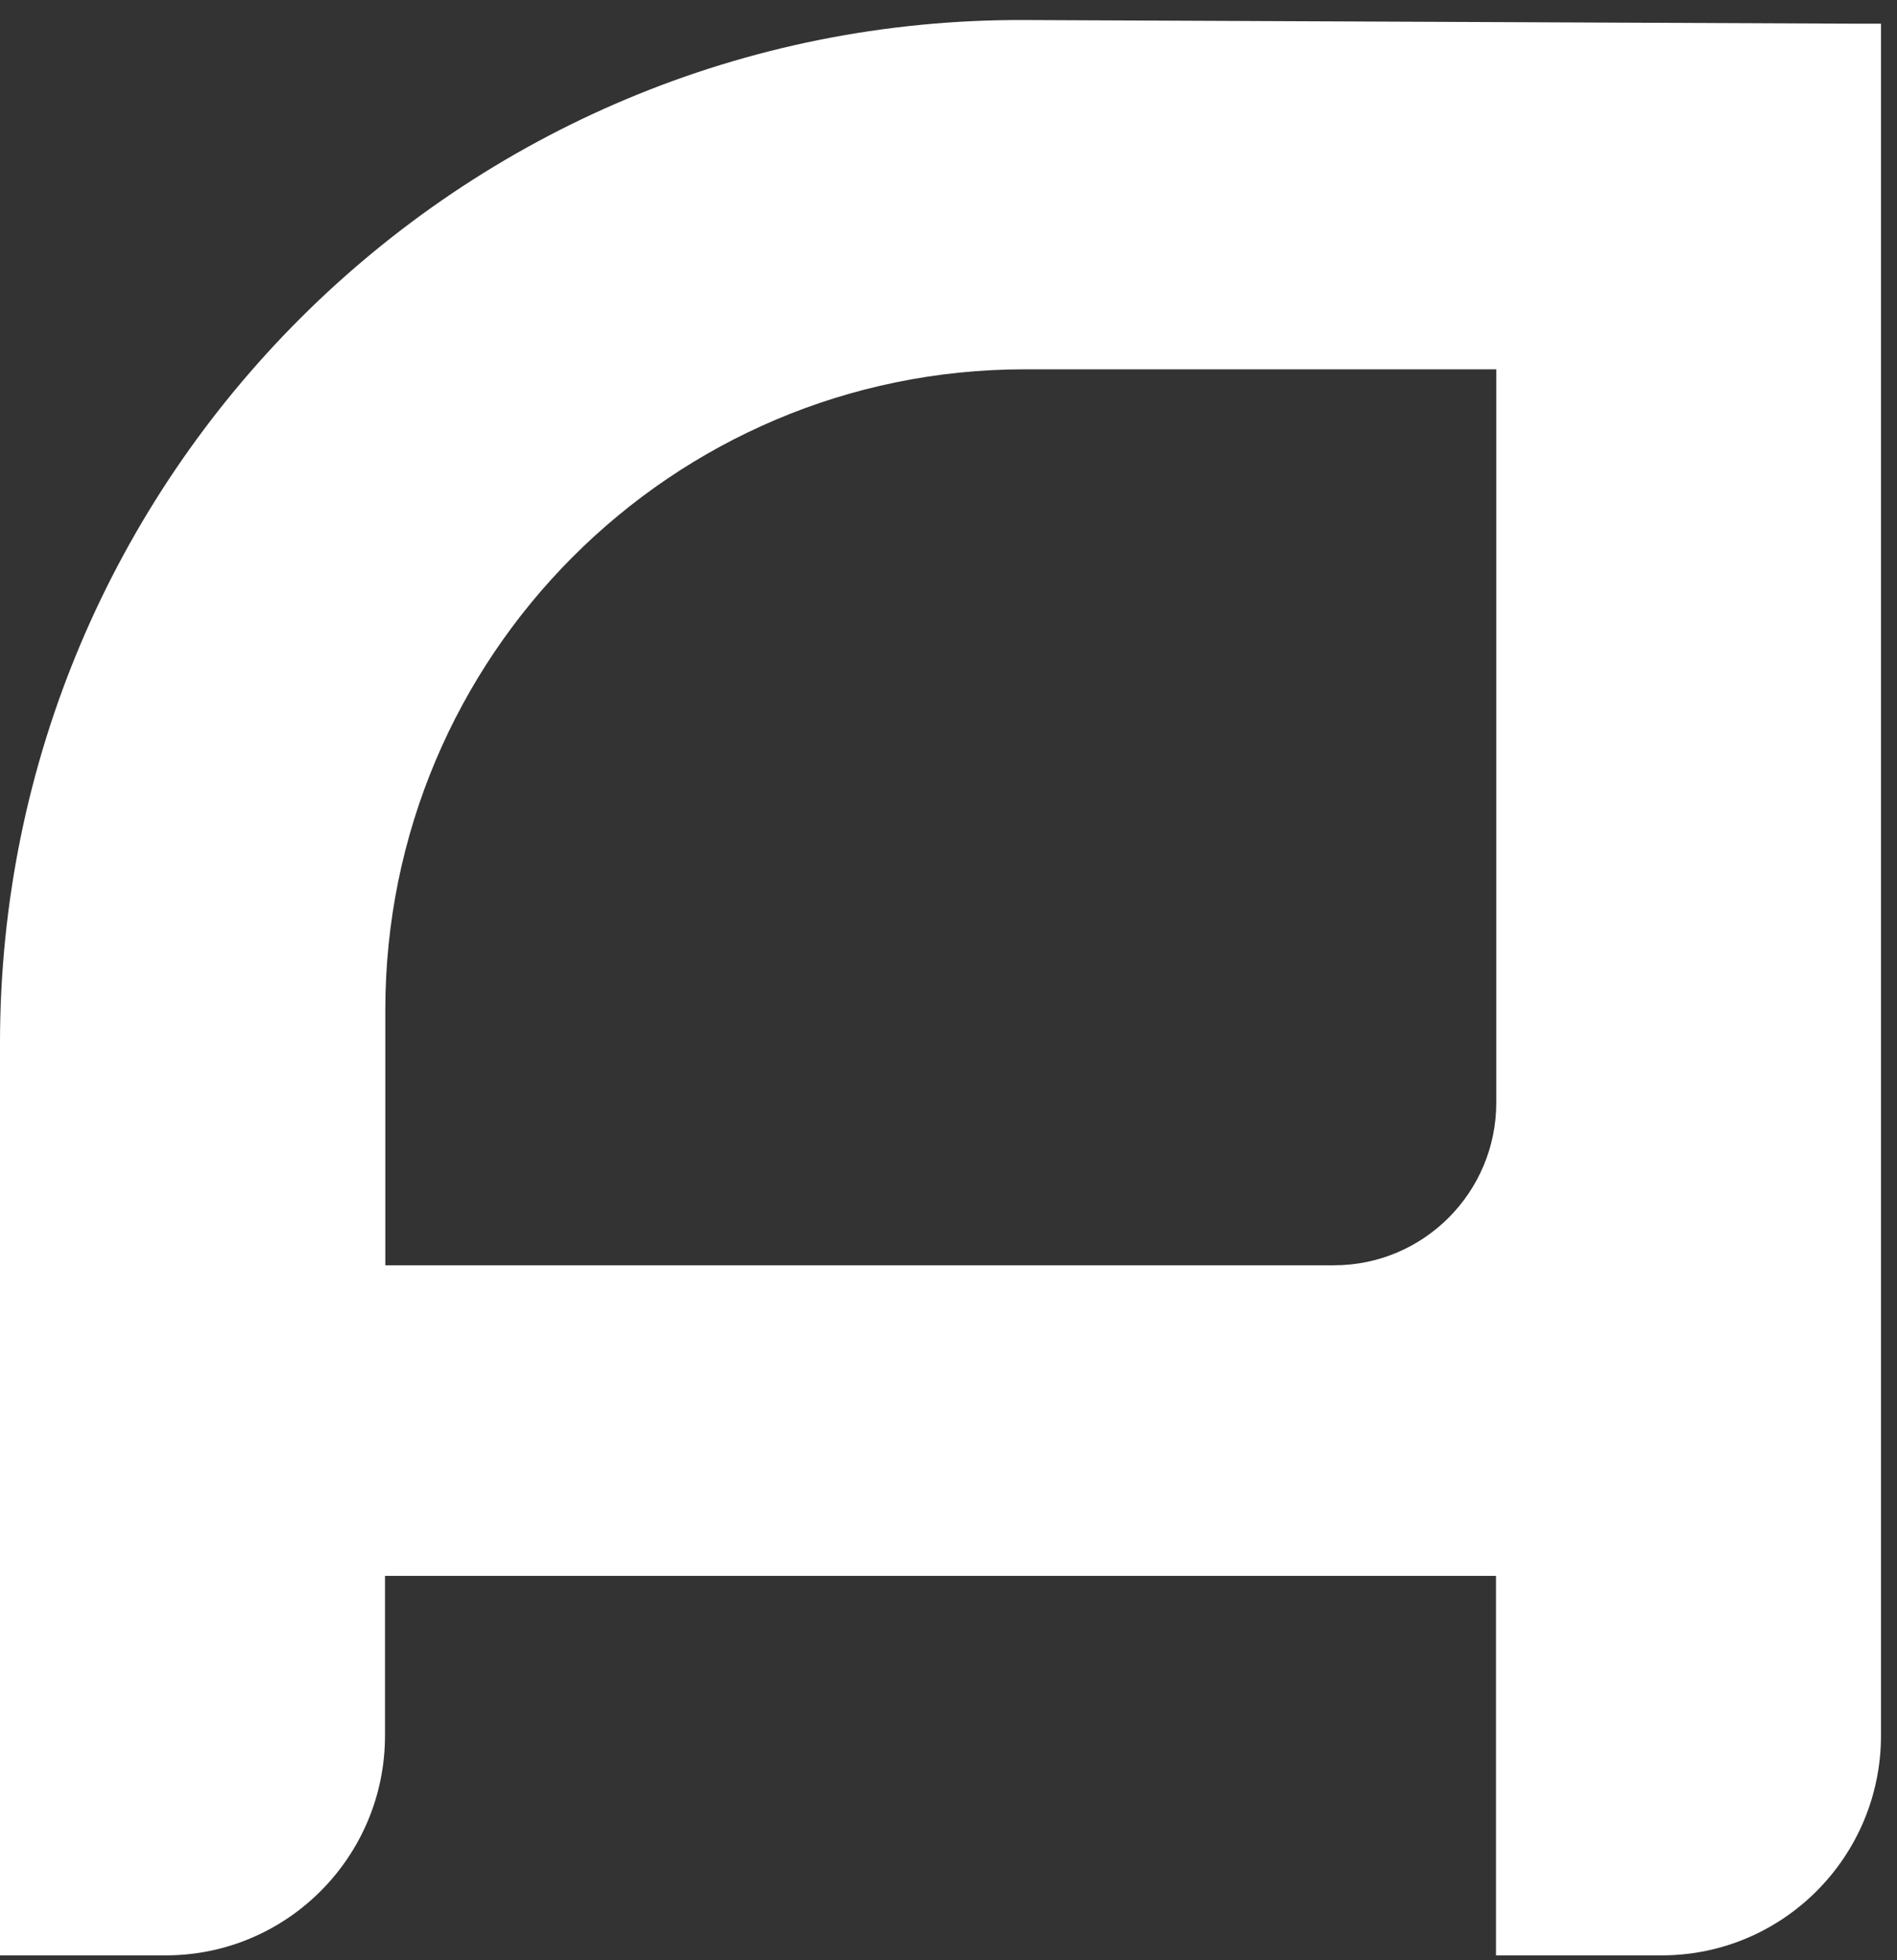
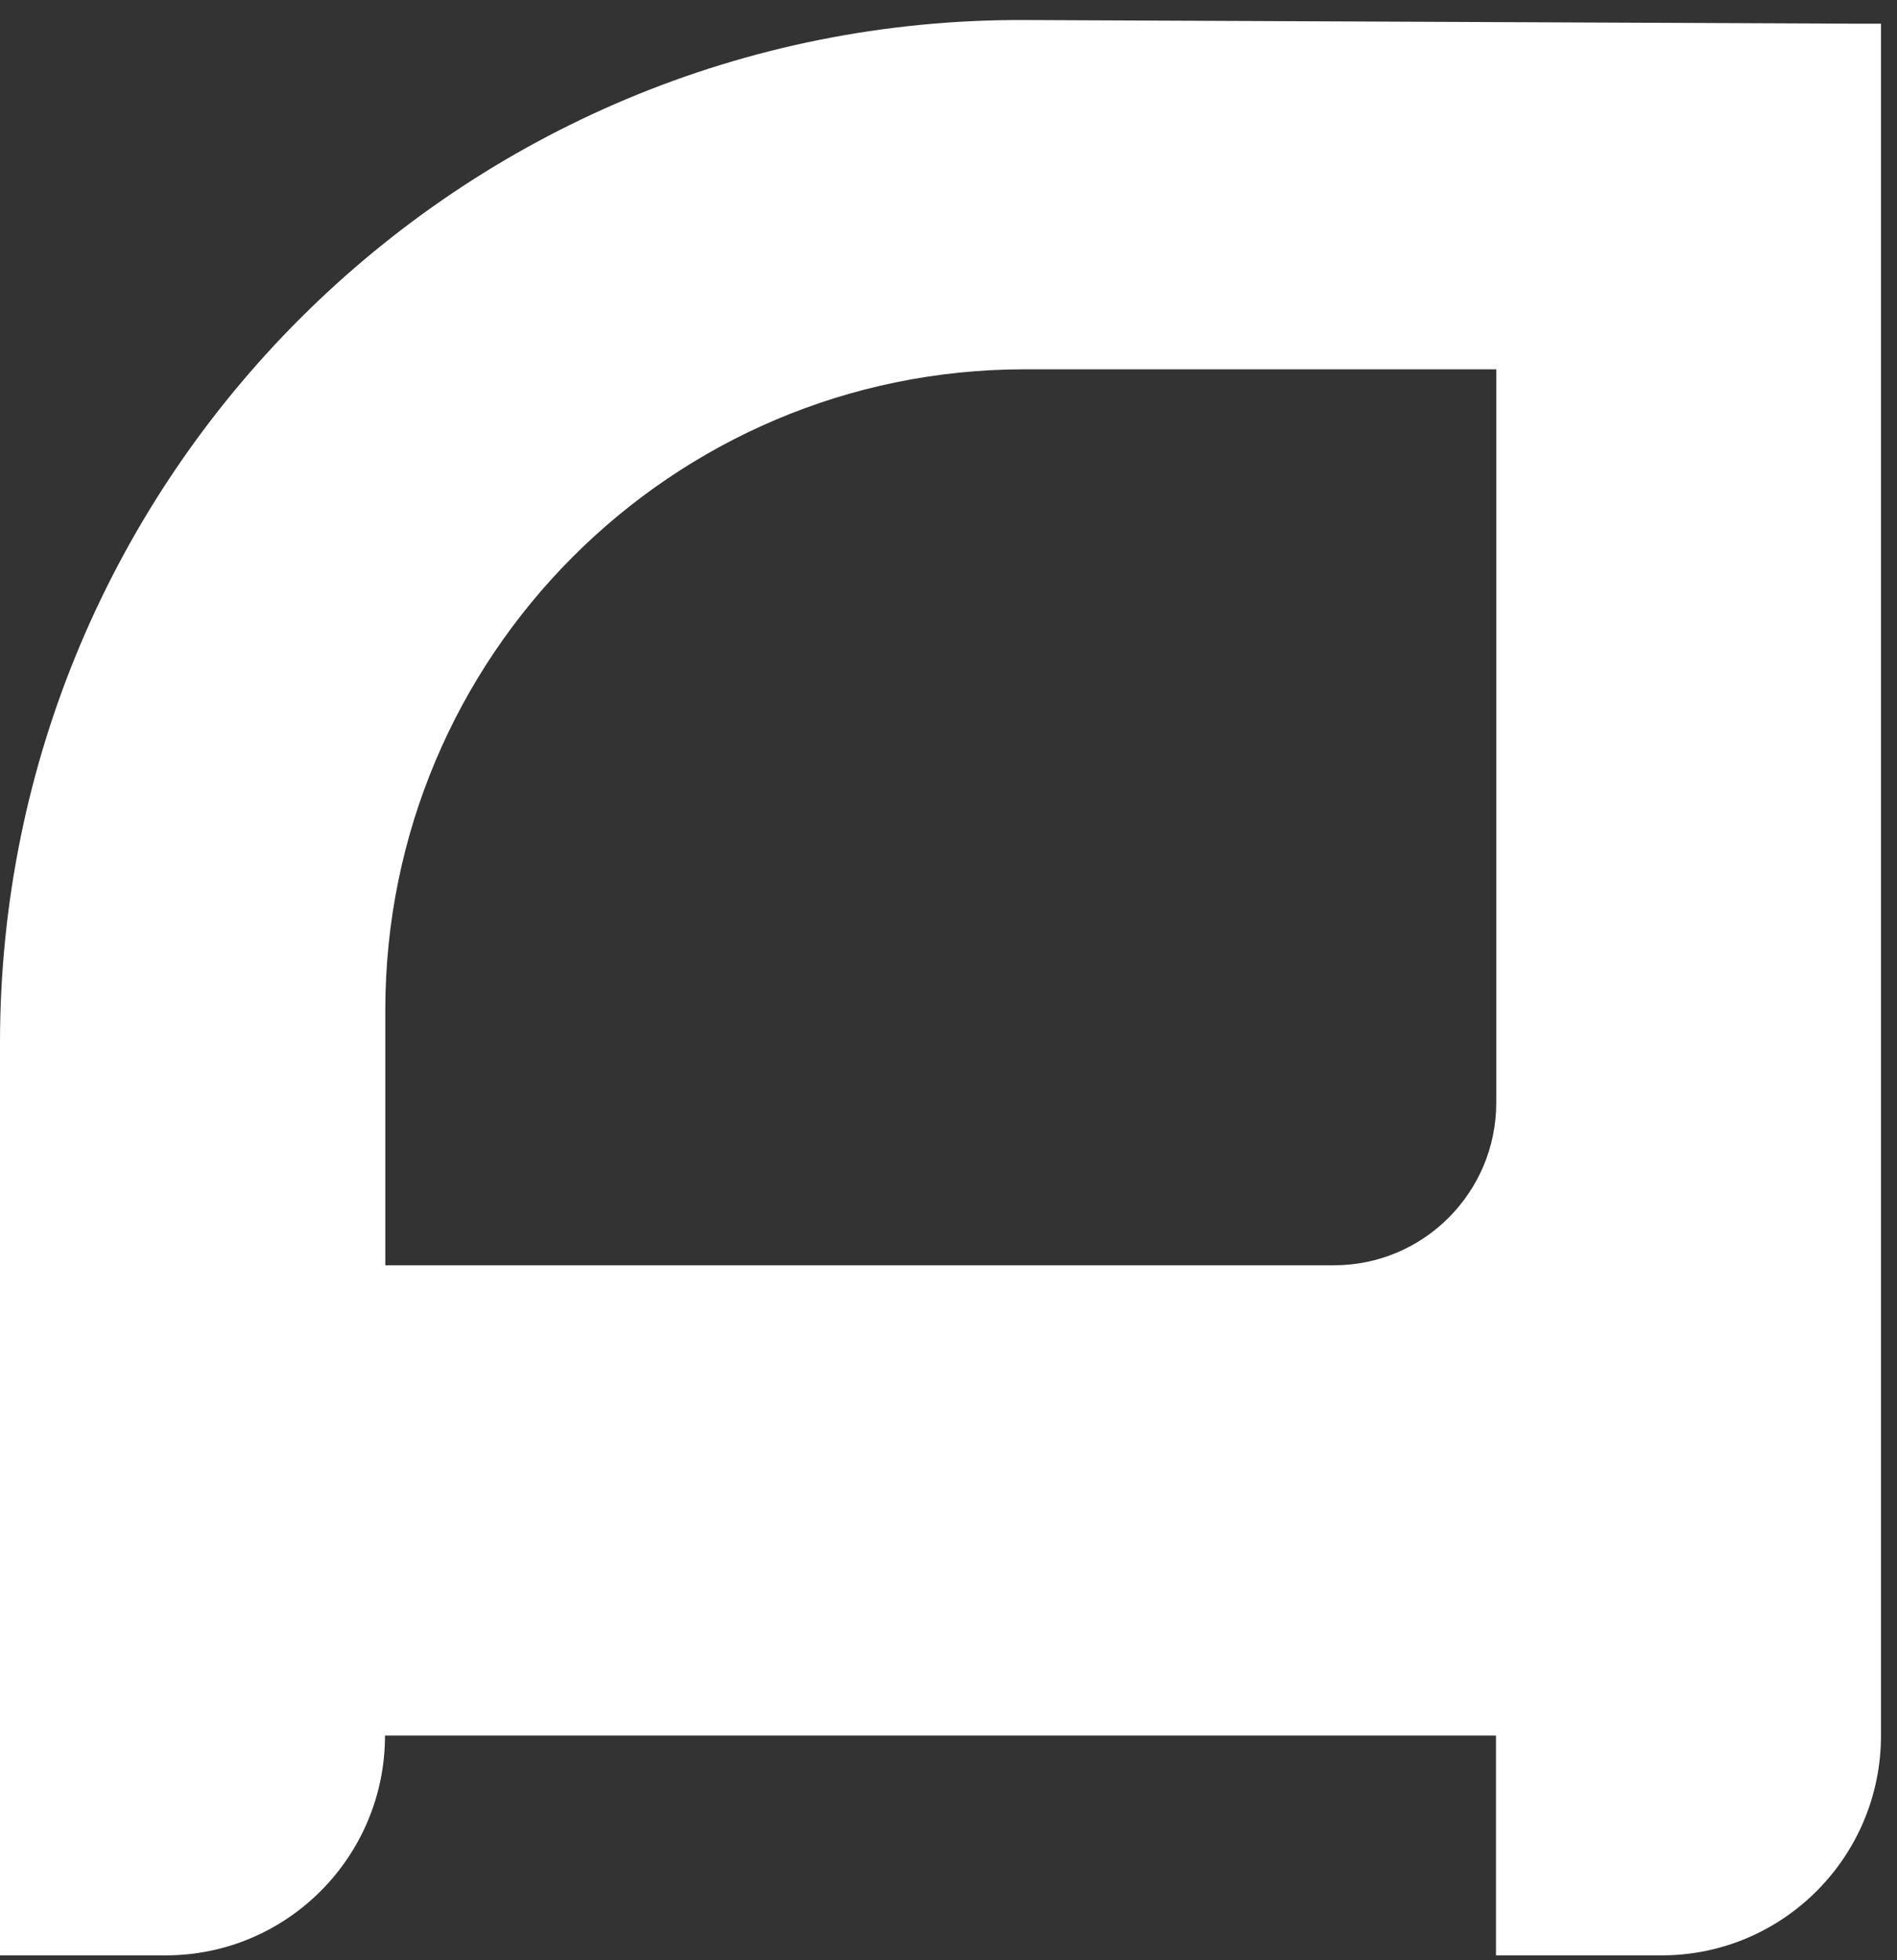
<svg xmlns="http://www.w3.org/2000/svg" width="61" height="63" viewBox="0 0 61 63" fill="none">
  <rect x="0" y="0" width="61" height="63" fill="#333333" stroke="none" />
-   <path d="M32.969 0.644C14.787 0.557 0 15.312 0 33.527V61.929V62.852H5.327C9.227 62.852 12.38 59.684 12.38 55.786V50.654H48.105V62.852H53.431C57.331 62.852 60.485 59.684 60.485 55.786V0.761H59.573L32.959 0.644H32.969ZM48.114 35.442C48.114 38.329 45.776 40.671 42.894 40.671H12.39V32.468C12.39 21.095 21.598 11.871 32.949 11.871H48.114V35.442Z" fill="white" />
+   <path d="M32.969 0.644C14.787 0.557 0 15.312 0 33.527V61.929V62.852H5.327C9.227 62.852 12.38 59.684 12.38 55.786H48.105V62.852H53.431C57.331 62.852 60.485 59.684 60.485 55.786V0.761H59.573L32.959 0.644H32.969ZM48.114 35.442C48.114 38.329 45.776 40.671 42.894 40.671H12.39V32.468C12.39 21.095 21.598 11.871 32.949 11.871H48.114V35.442Z" fill="white" />
</svg>